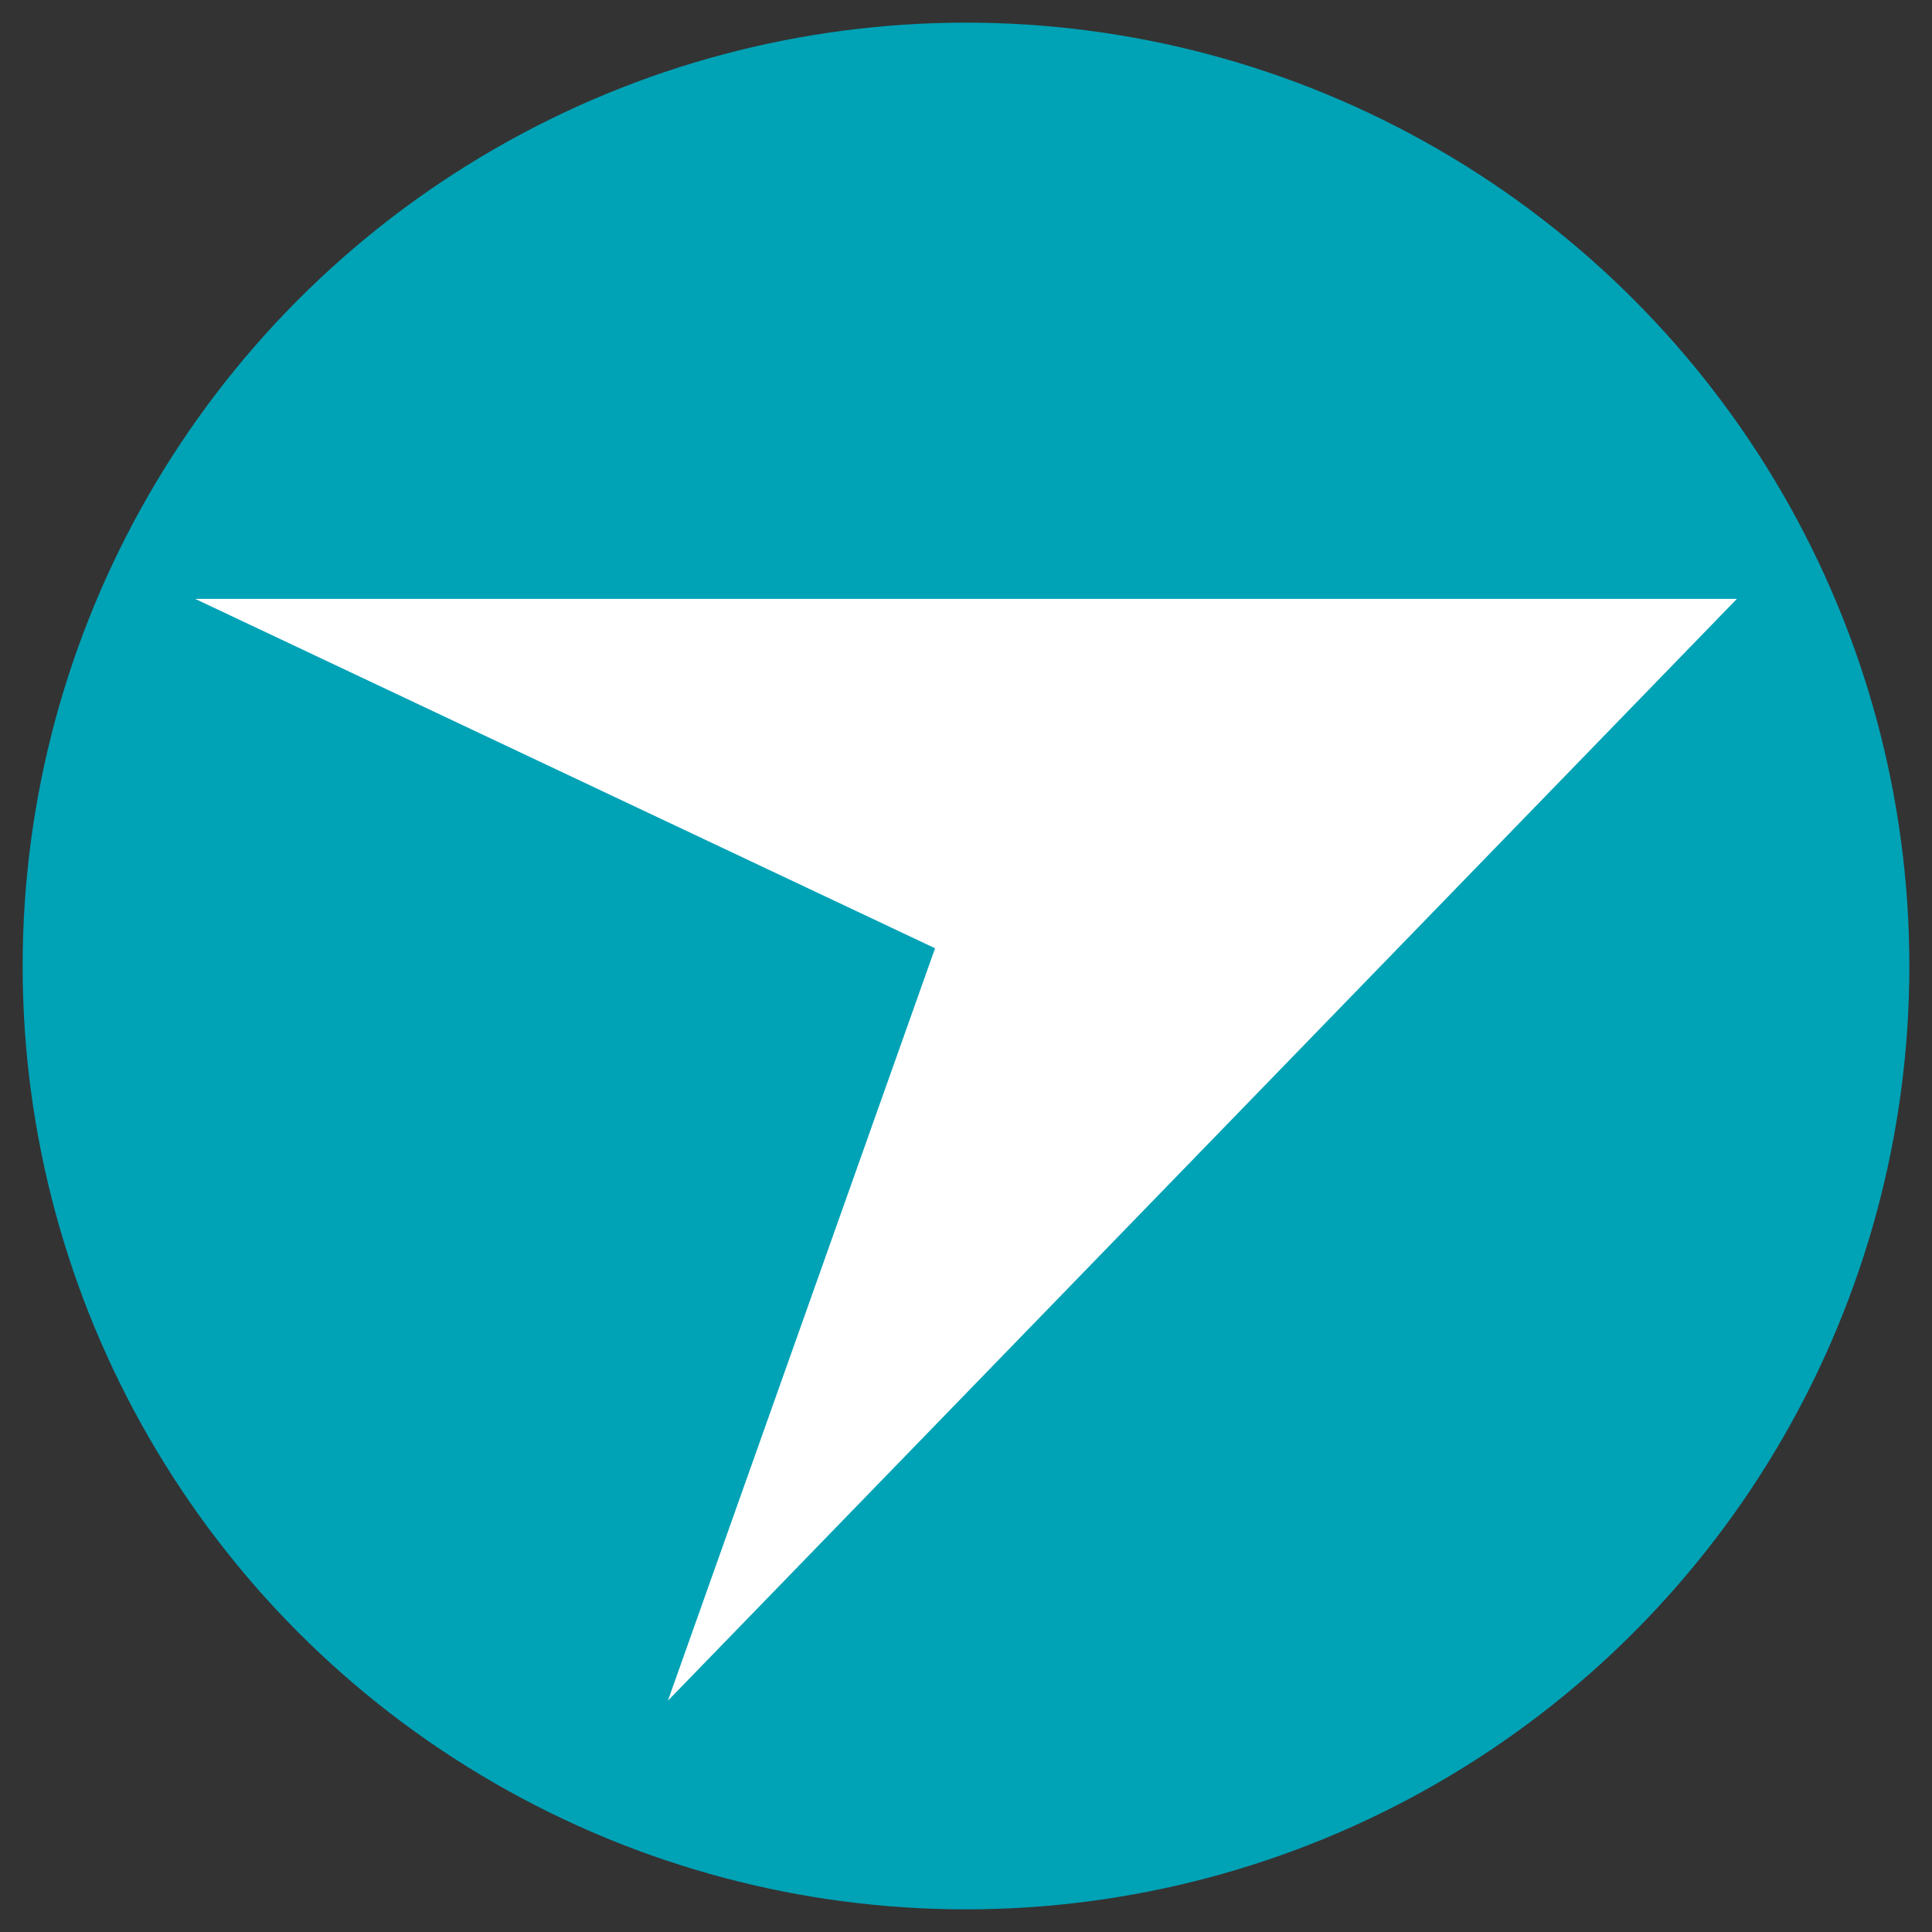
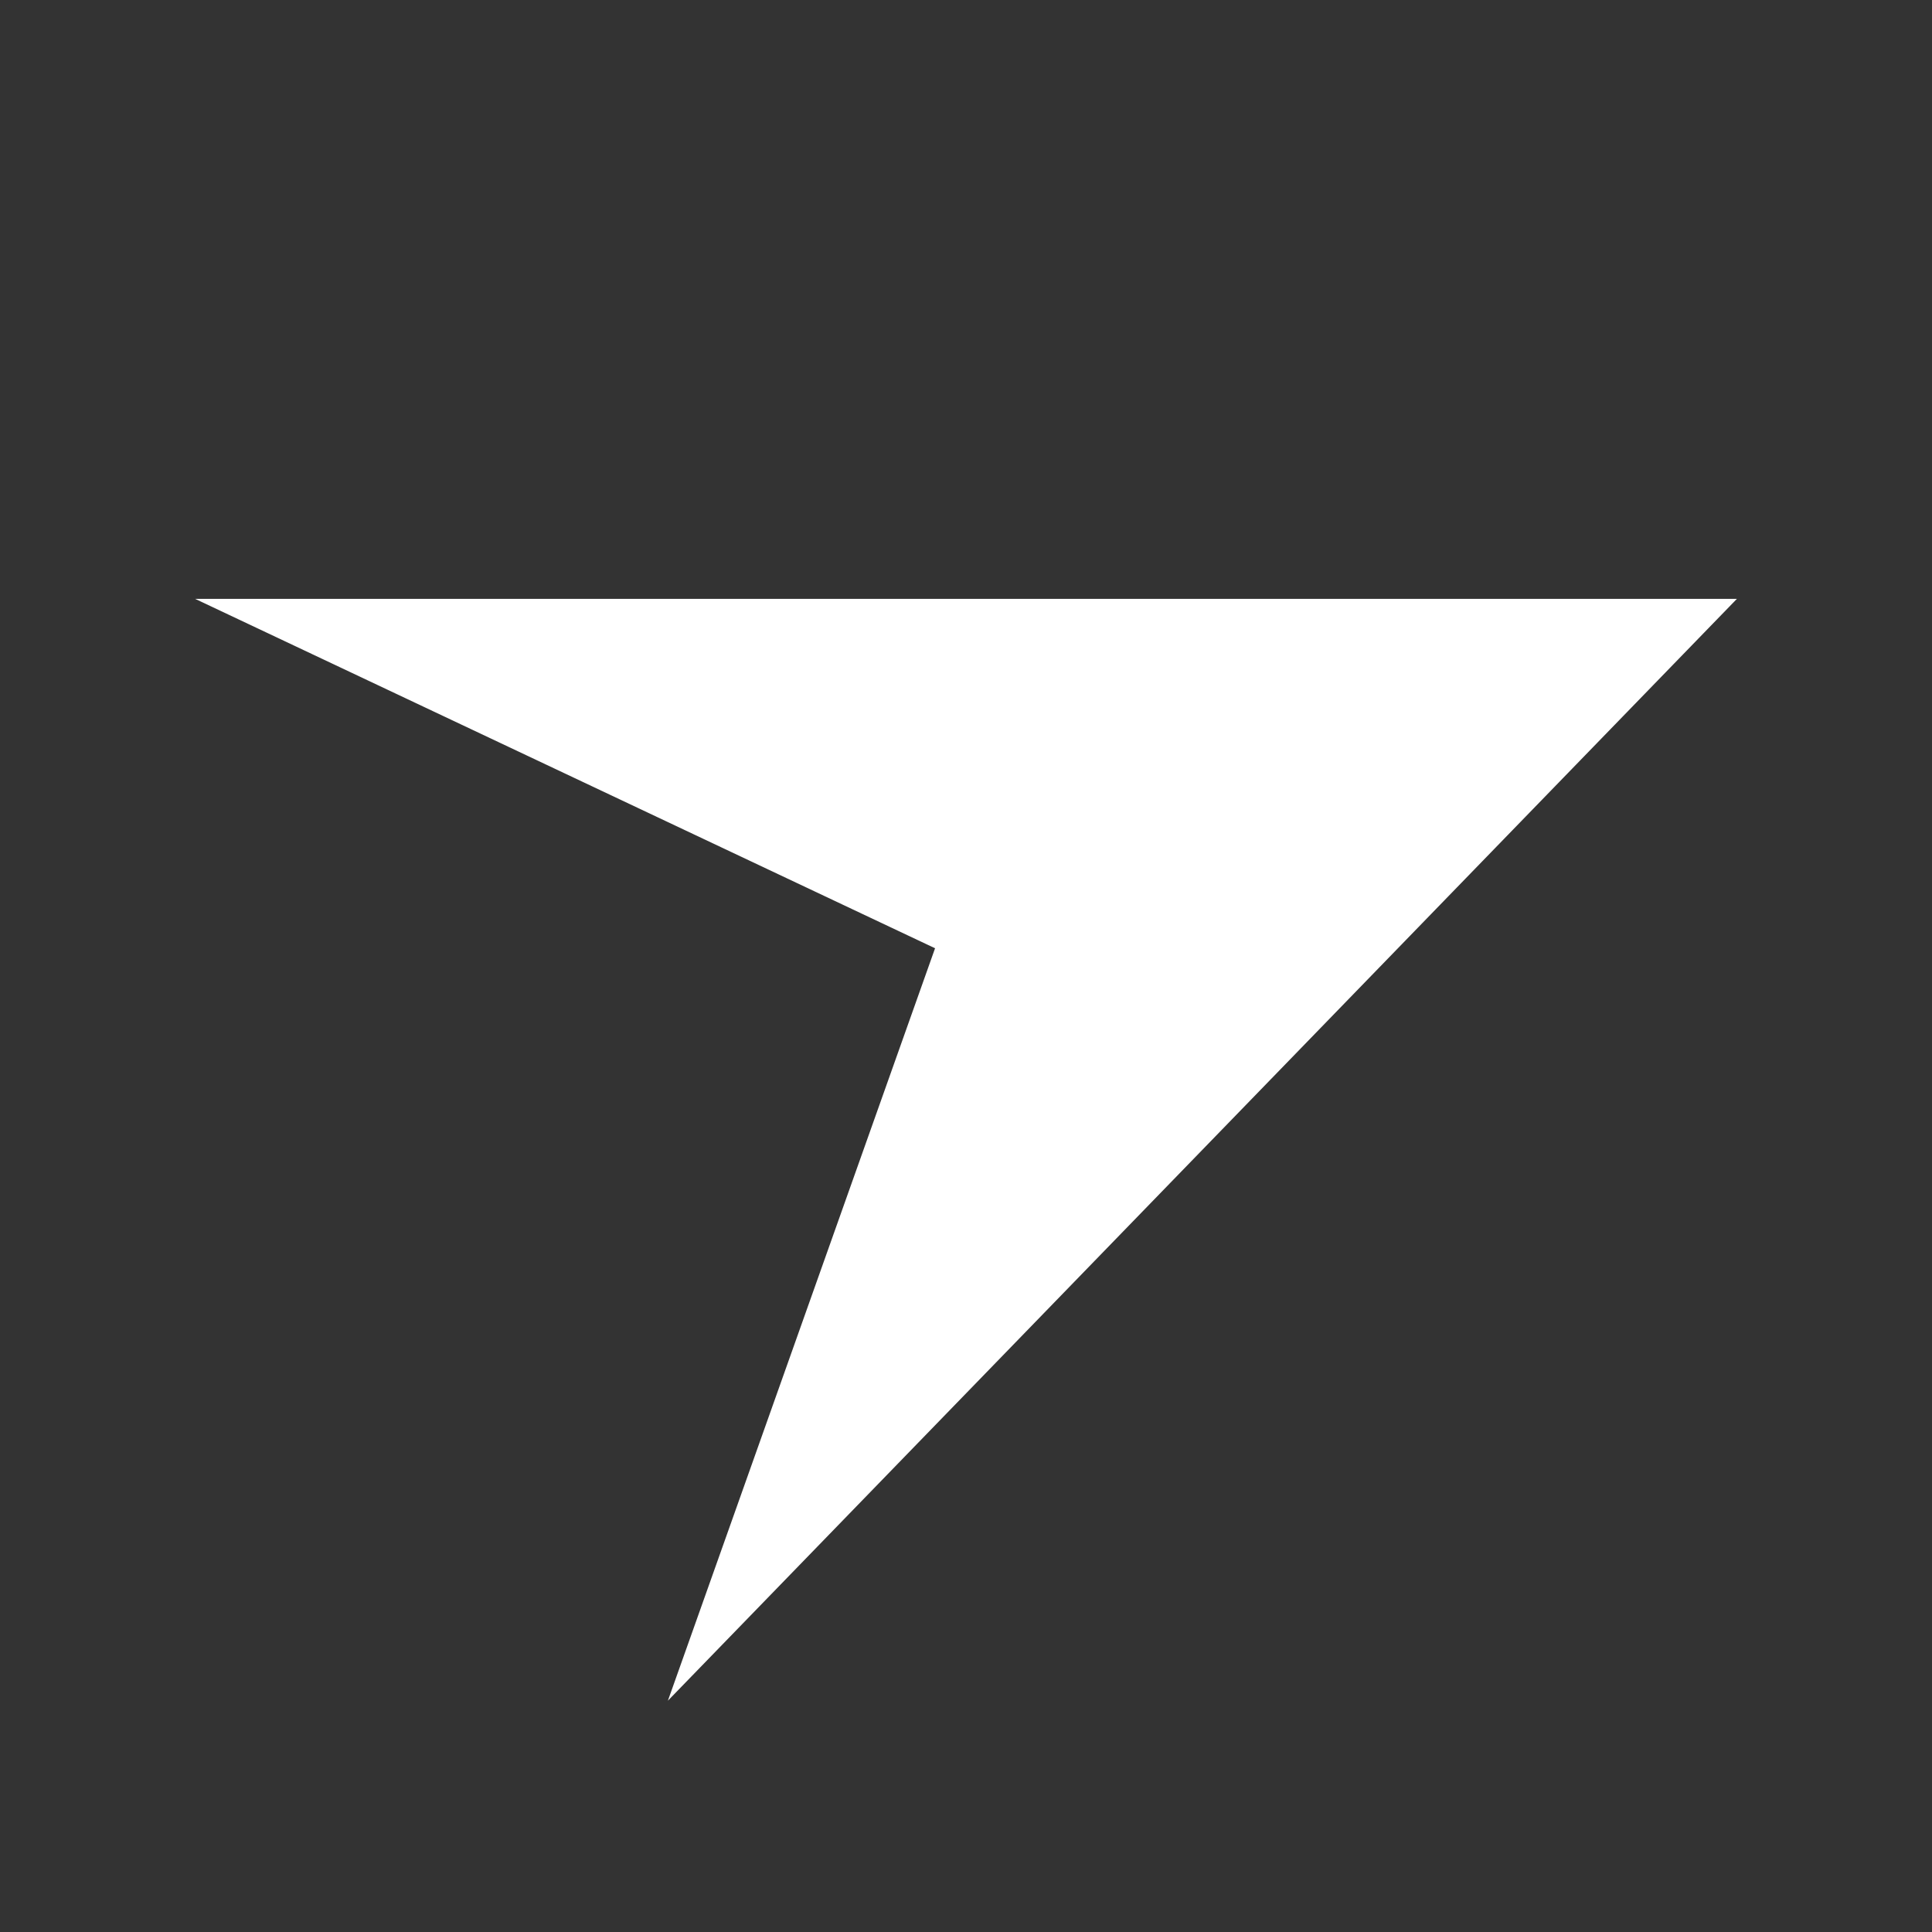
<svg xmlns="http://www.w3.org/2000/svg" version="1.1" id="Layer_1" x="0px" y="0px" viewBox="0 0 512 512" style="enable-background:new 0 0 512 512;" xml:space="preserve">
  <rect x="0" y="0" width="512" height="512" fill="#333333" stroke="none" />
  <style type="text/css">
	.st0{fill:#00A2B6;}
	.st1{fill:#FFFFFF;}
</style>
-   <circle class="st0" cx="256" cy="256" r="250" />
  <polygon class="st1" points="247.8,251.3 51.7,158.7 460.3,158.7 177,450.7 " />
</svg>